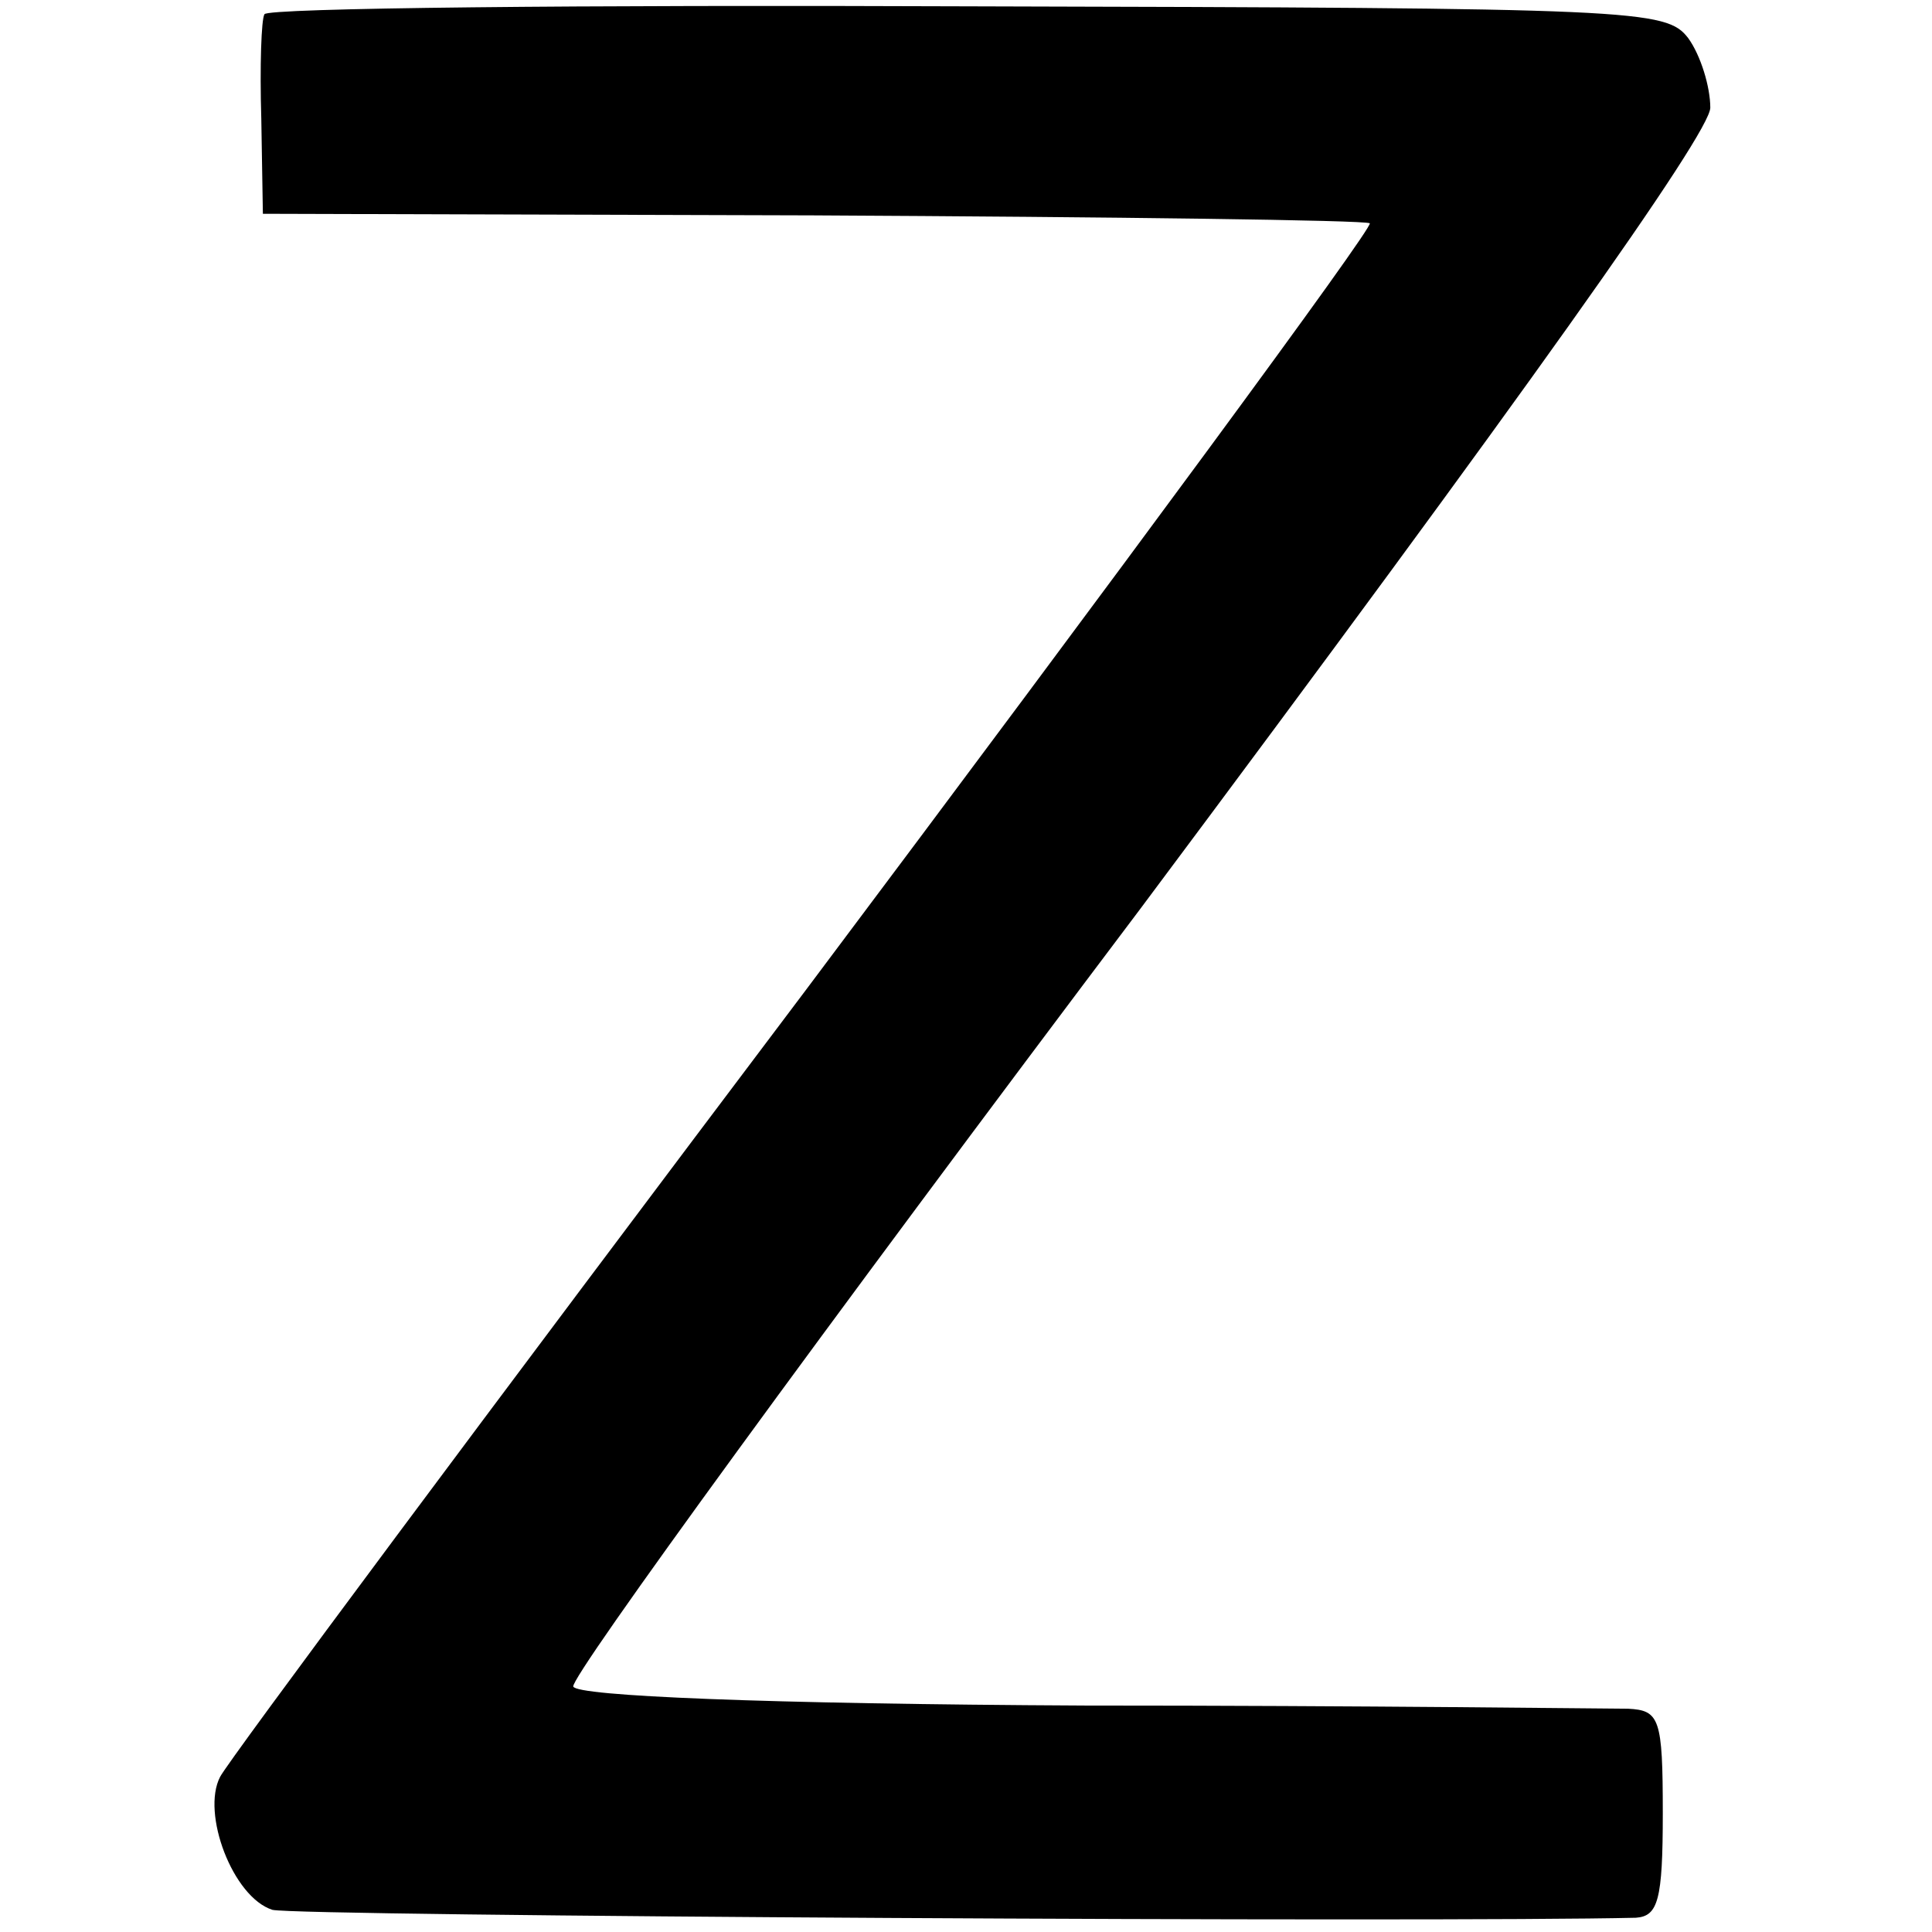
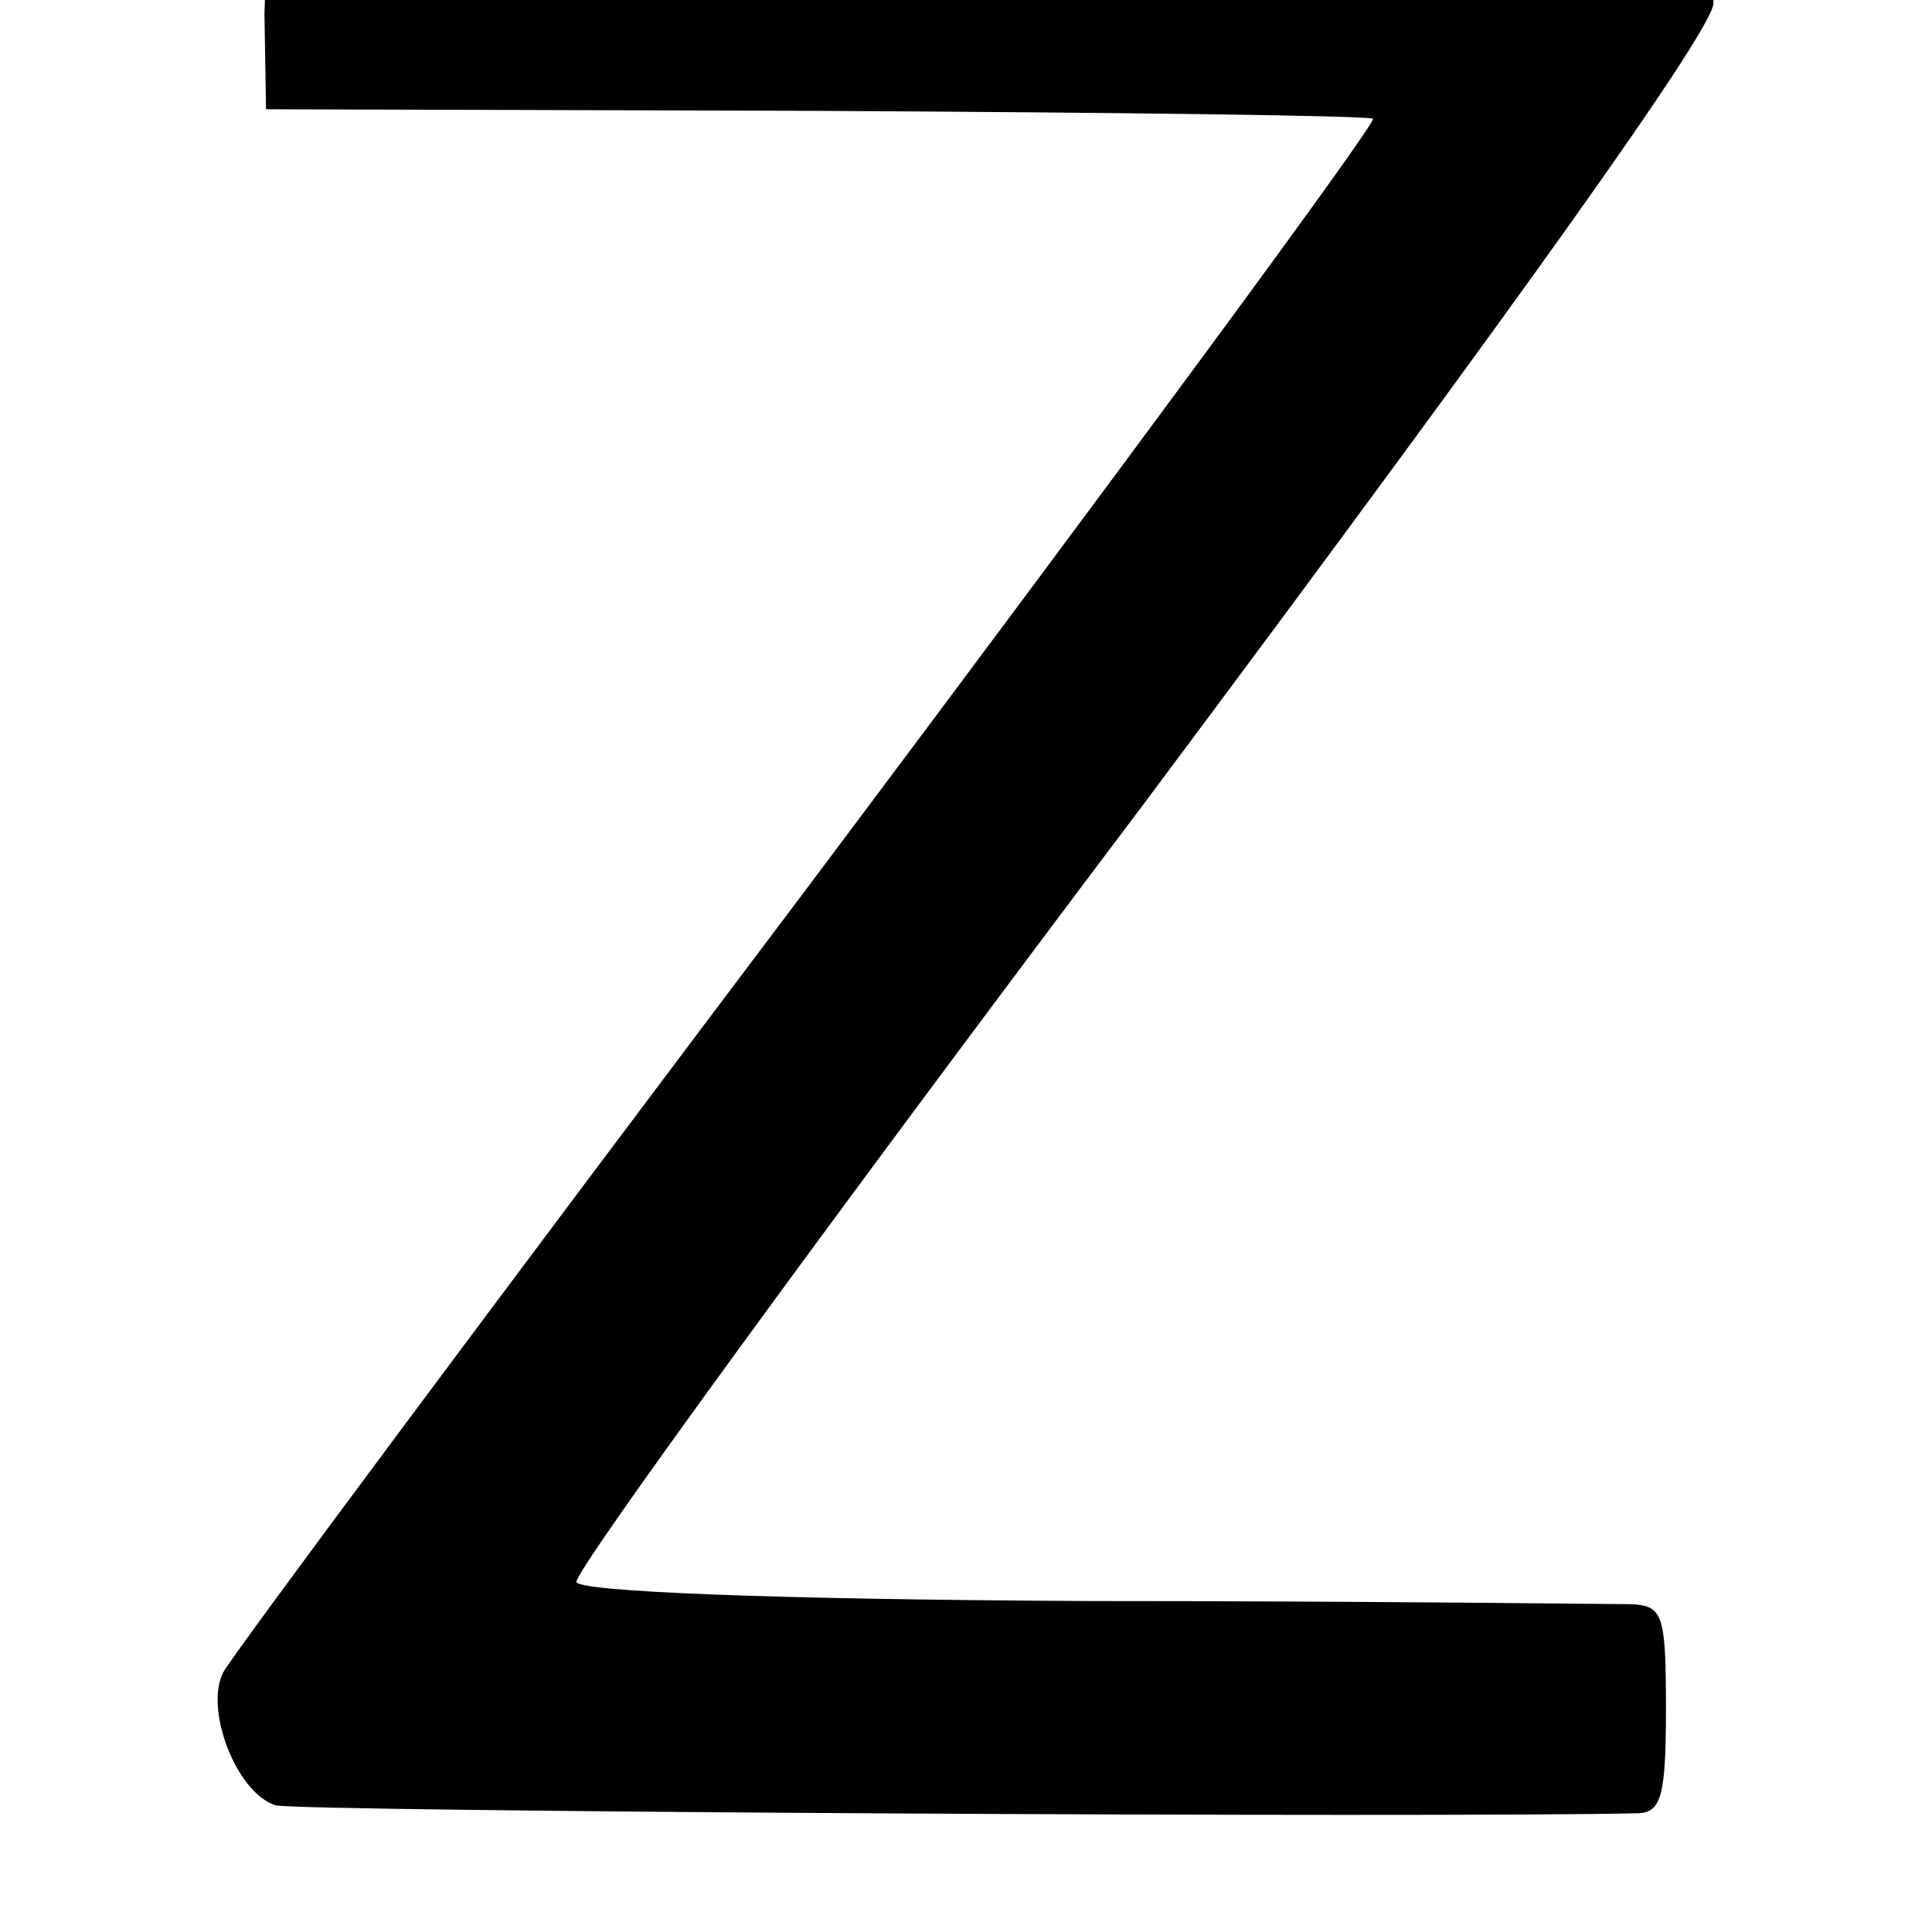
<svg xmlns="http://www.w3.org/2000/svg" version="1.0" width="122pt" height="122pt" viewBox="0 0 122 122" preserveAspectRatio="xMidYMid meet">
  <g transform="translate(0,122) scale(0.1,-0.1)" fill="#000000" stroke="none">
-     <path d="M167 1211 c-2 -3 -3 -33 -2 -66 l1 -60 347 -1 c191 -1 349 -3 352 -5 2 -3 -158 -220 -356 -484 -199 -264 -365 -487 -370 -497 -12 -23 8 -76 33 -84 15 -4 735 -8 861 -5 14 1 17 11 17 66 0 60 -2 65 -22 66 -13 0 -167 2 -343 2 -203 1 -321 6 -323 12 -2 6 159 227 358 491 242 324 360 490 360 506 0 13 -6 33 -14 44 -14 18 -31 19 -455 20 -243 1 -443 -1 -444 -5z" />
+     <path d="M167 1211 l1 -60 347 -1 c191 -1 349 -3 352 -5 2 -3 -158 -220 -356 -484 -199 -264 -365 -487 -370 -497 -12 -23 8 -76 33 -84 15 -4 735 -8 861 -5 14 1 17 11 17 66 0 60 -2 65 -22 66 -13 0 -167 2 -343 2 -203 1 -321 6 -323 12 -2 6 159 227 358 491 242 324 360 490 360 506 0 13 -6 33 -14 44 -14 18 -31 19 -455 20 -243 1 -443 -1 -444 -5z" />
  </g>
</svg>